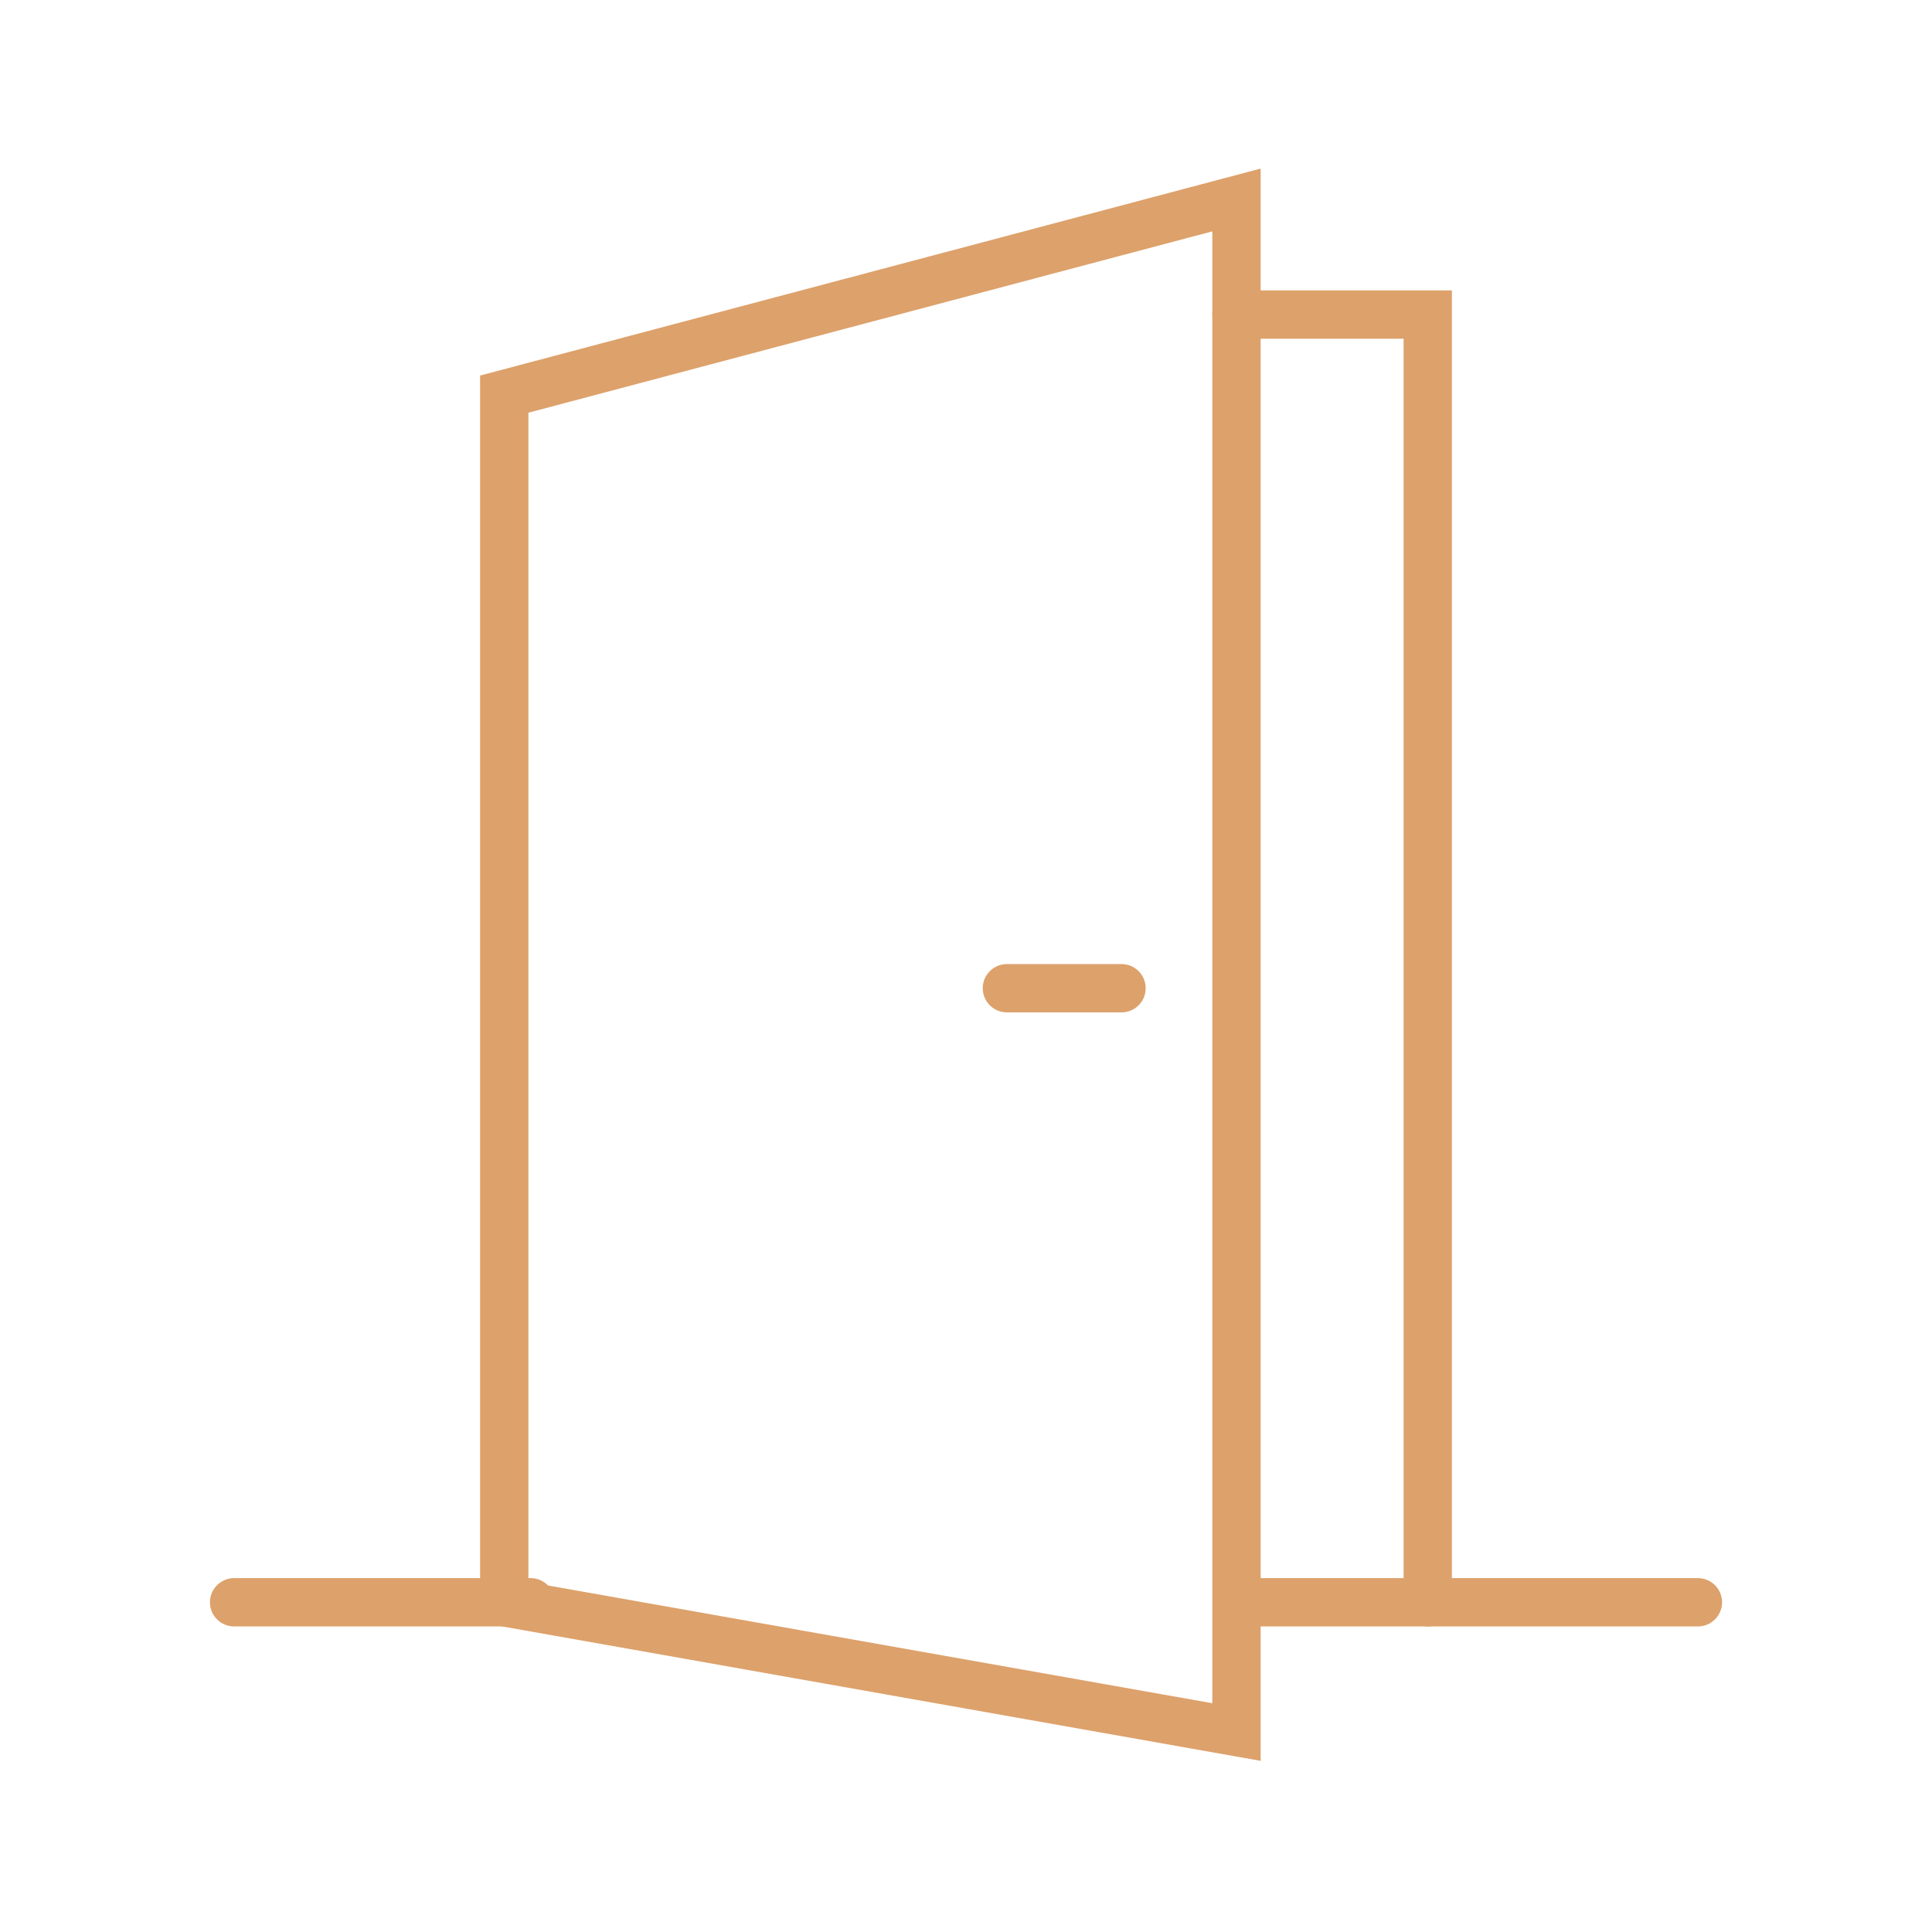
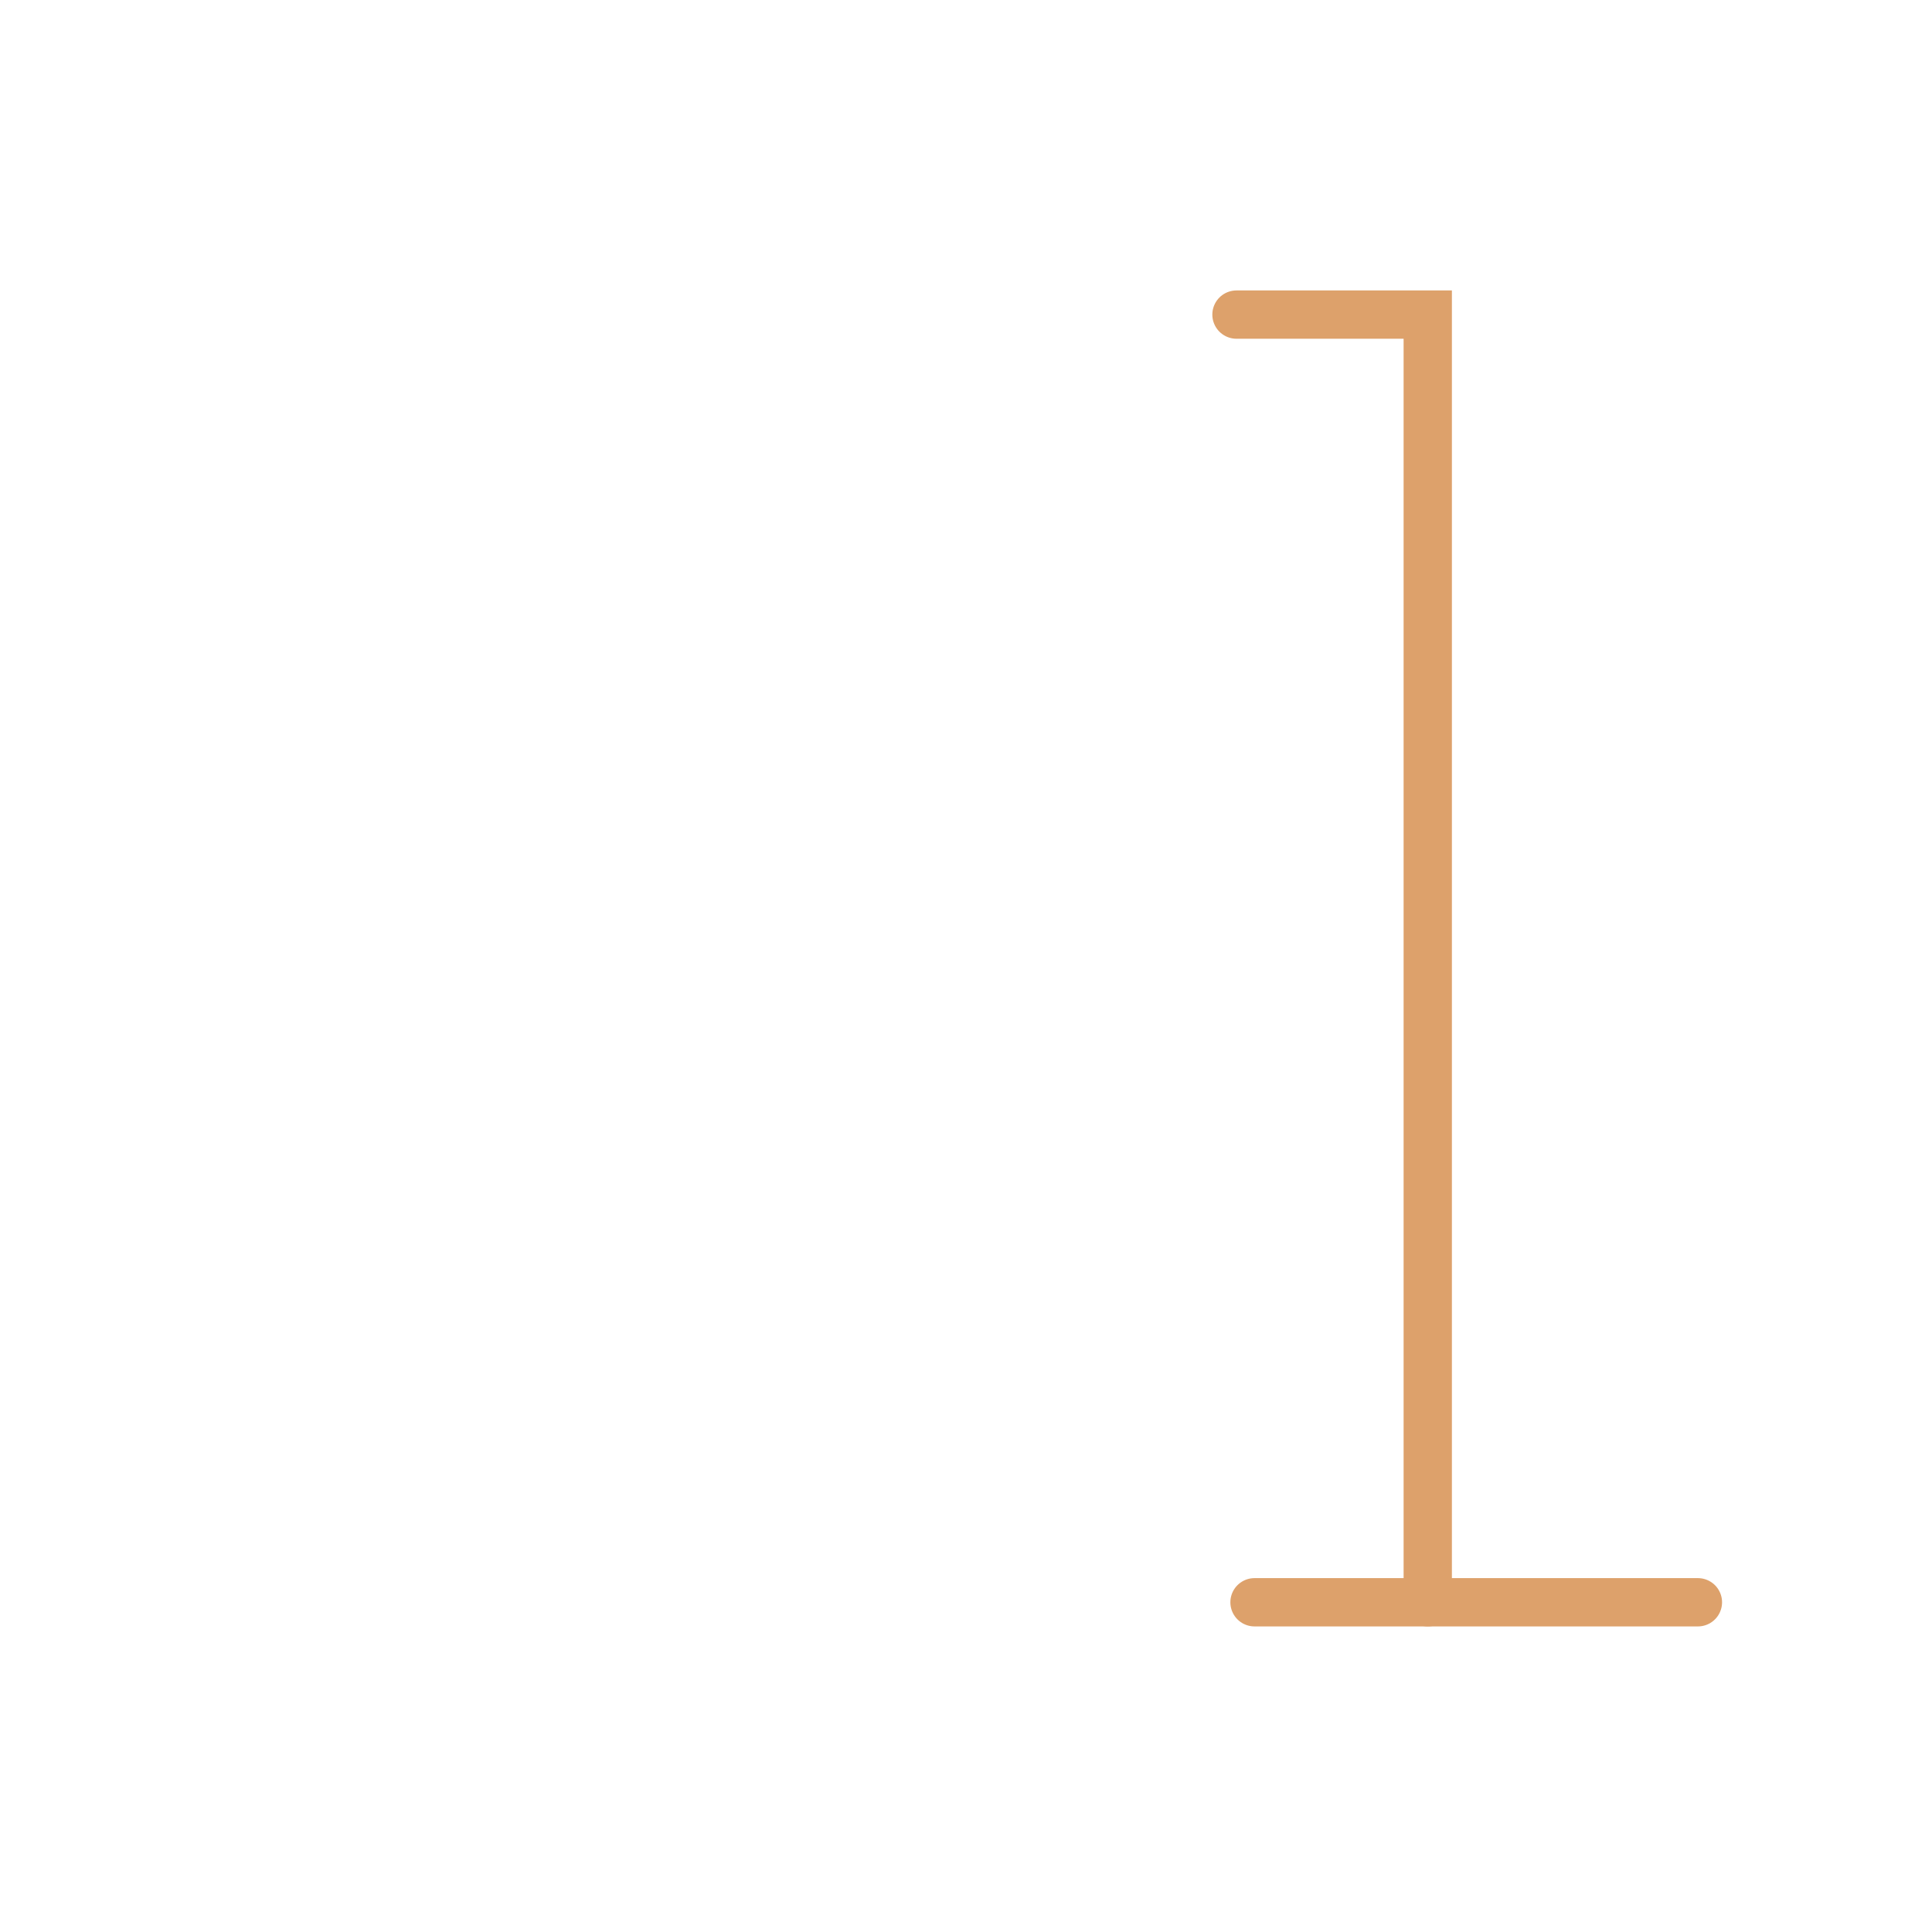
<svg xmlns="http://www.w3.org/2000/svg" viewBox="0 0 60 60">
  <defs>
    <style>.d{stroke-linejoin:round;}.d,.e,.f{fill:none;stroke:#dda16b;stroke-width:1.5px;}.d,.f{stroke-linecap:round;}.e,.f{stroke-miterlimit:10;}.g{fill:#b2dcbf;opacity:0;}</style>
  </defs>
  <g id="a" />
  <g id="b">
    <g id="c">
      <g>
        <rect class="g" width="60" height="60" />
        <g>
-           <line class="d" x1="16.48" y1="49.76" x2="7.27" y2="49.76" />
          <line class="d" x1="52.73" y1="49.76" x2="38.96" y2="49.76" />
          <g>
            <polyline class="f" points="38.4 9.77 44.34 9.77 44.34 49.76" />
-             <polygon class="e" points="38.4 6.21 38.4 53.79 15.66 49.76 15.66 12.24 38.4 6.21" />
-             <line class="d" x1="34.83" y1="30.69" x2="31.27" y2="30.69" />
          </g>
        </g>
      </g>
    </g>
  </g>
</svg>